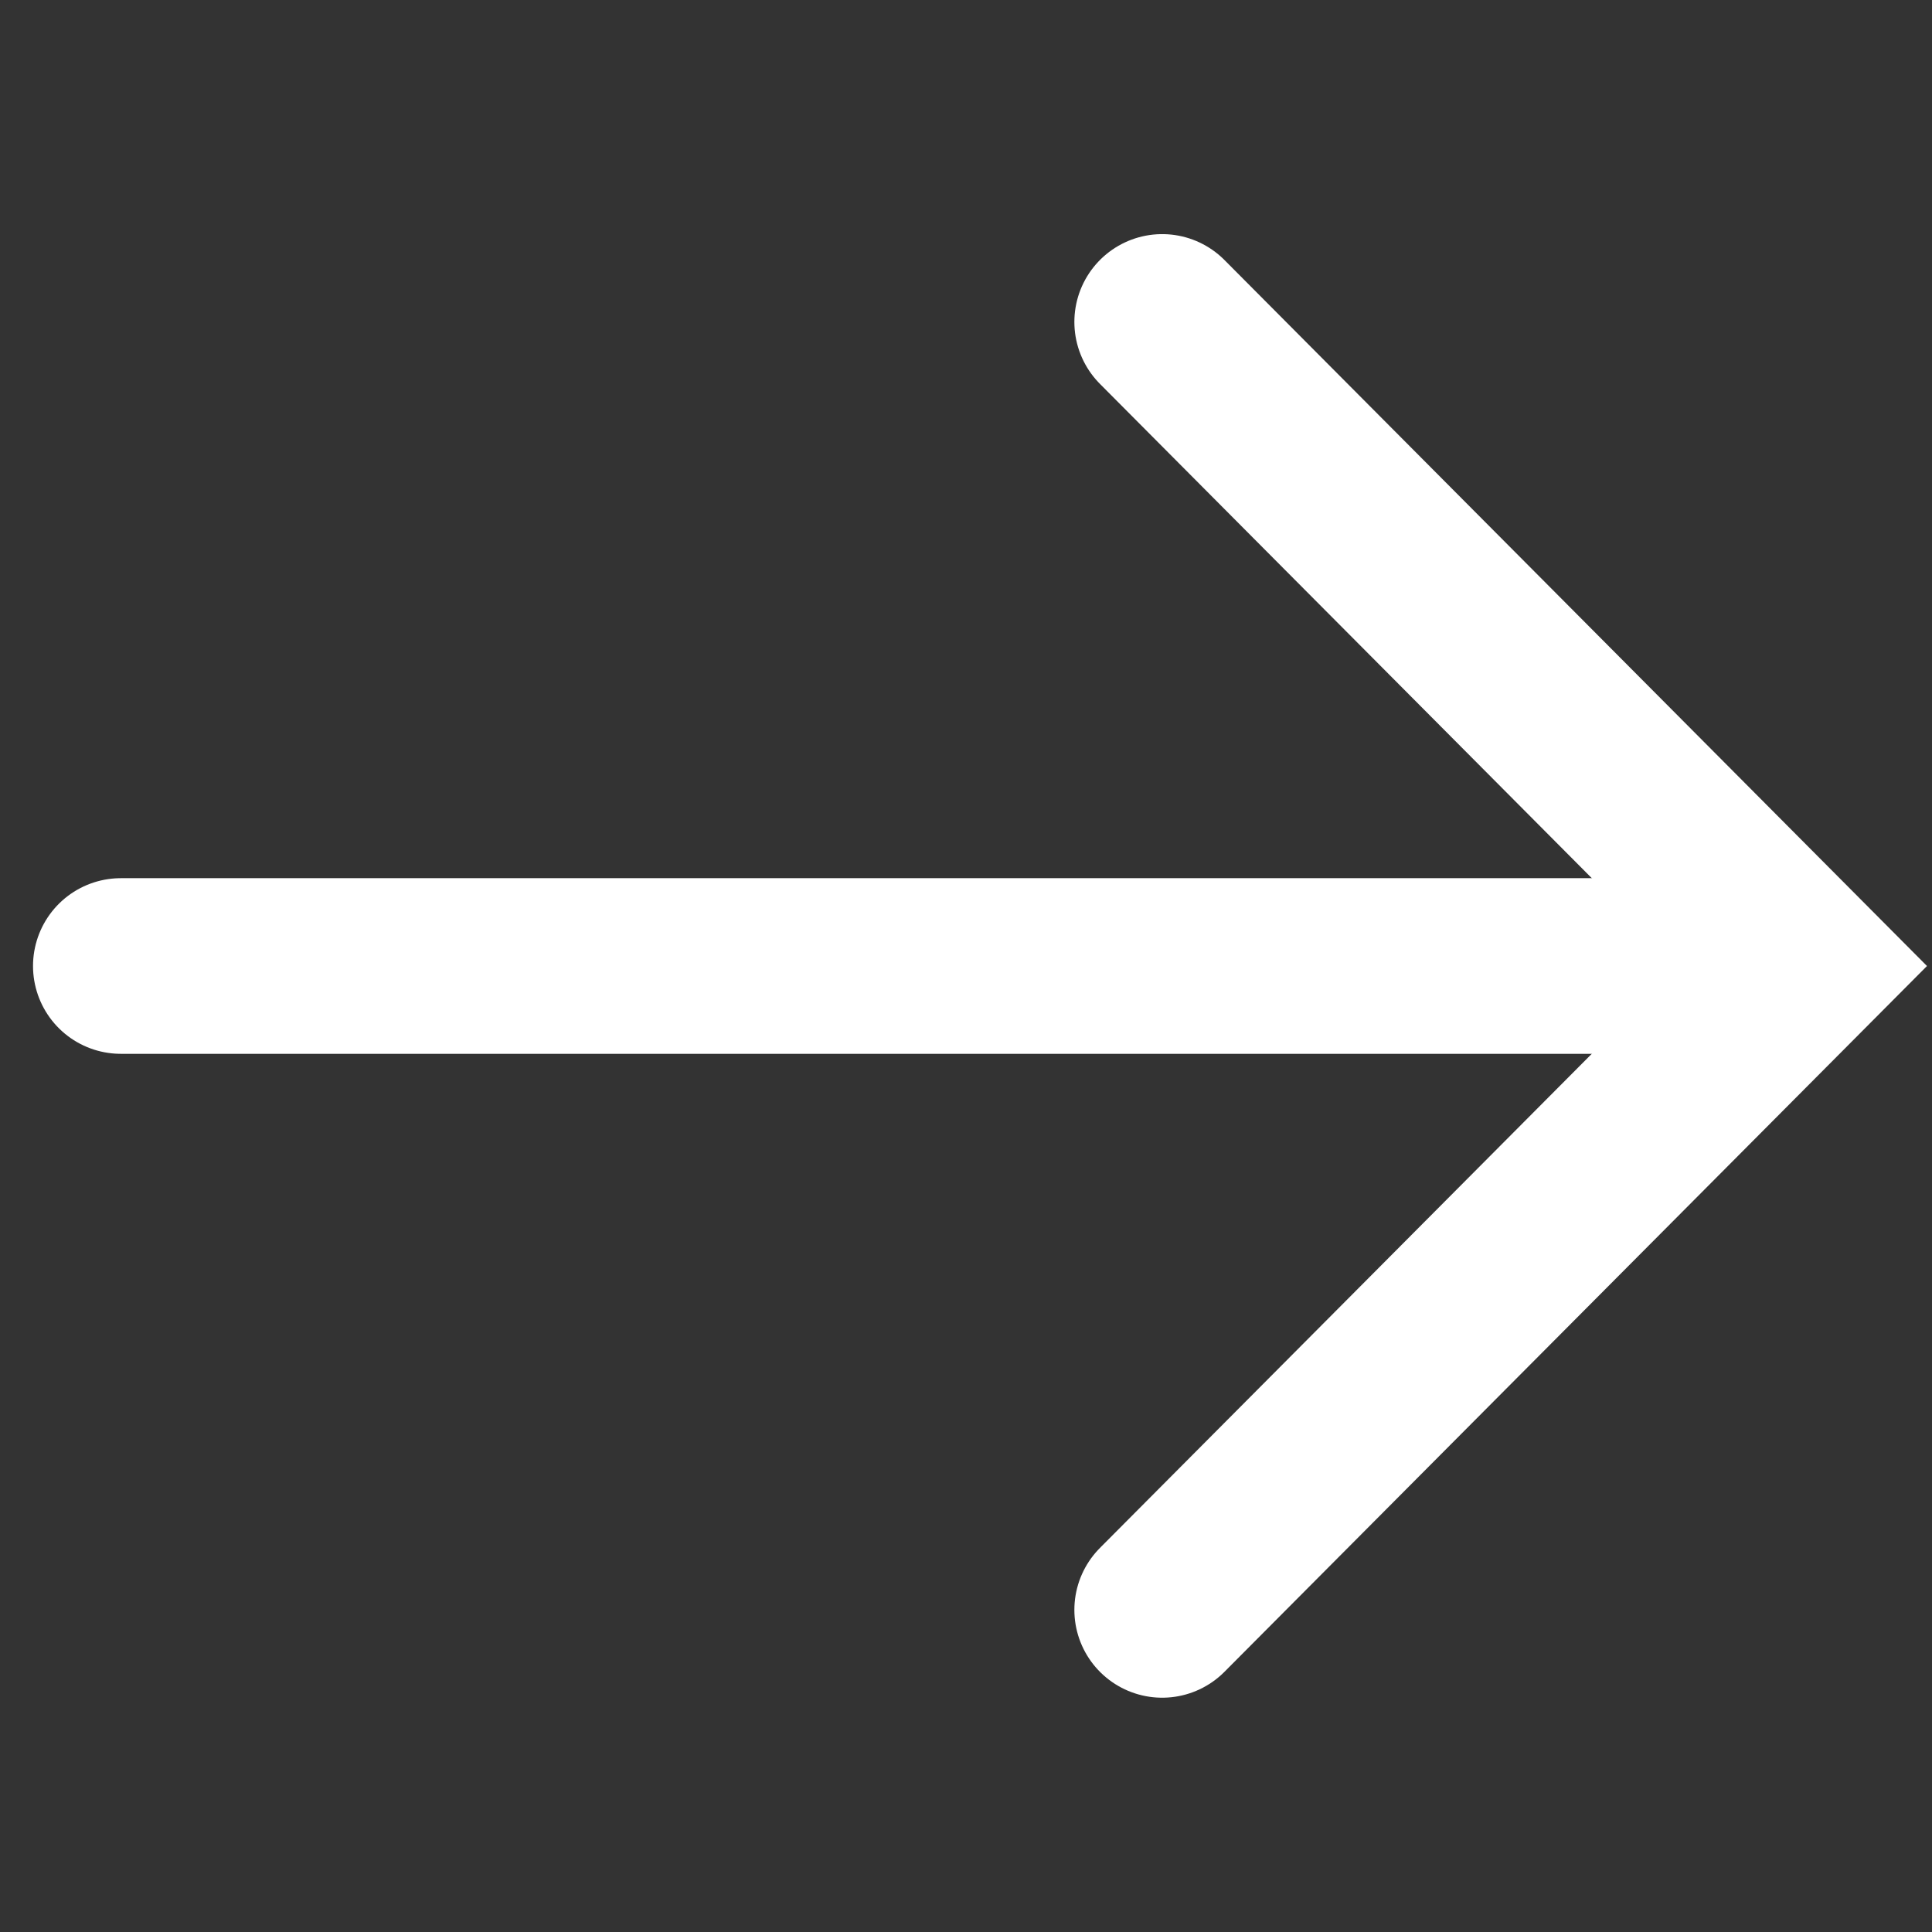
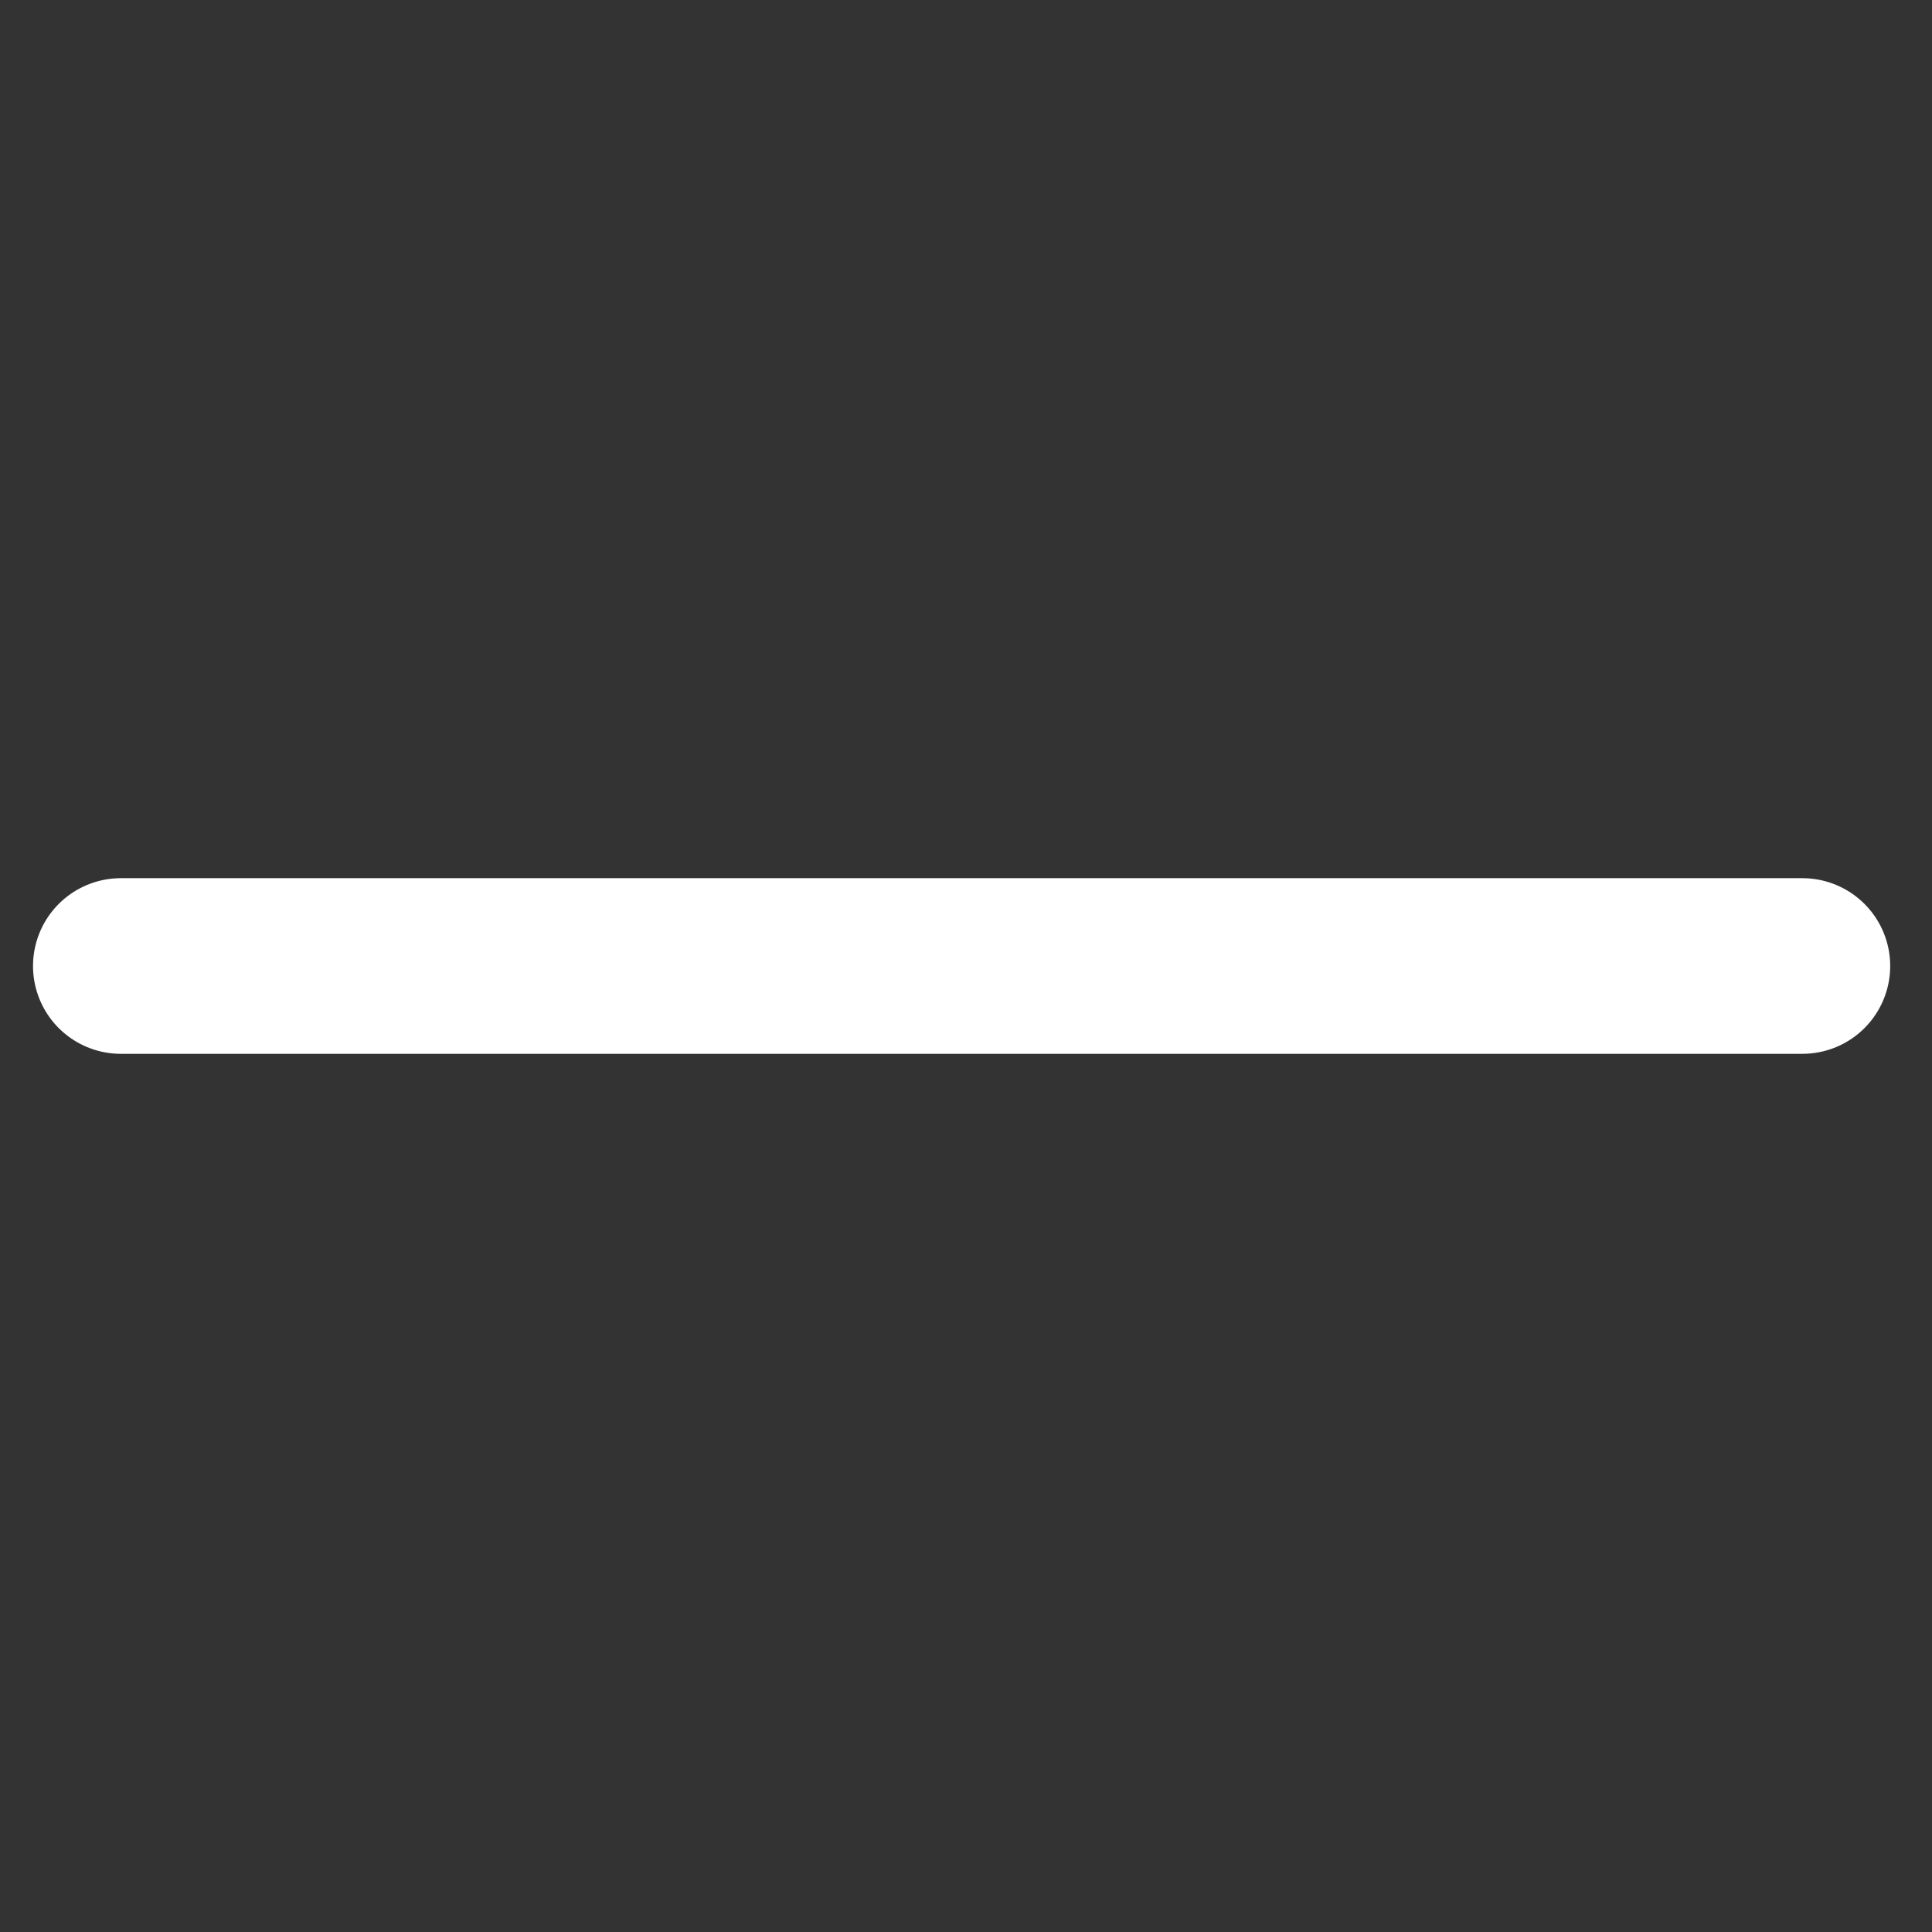
<svg xmlns="http://www.w3.org/2000/svg" width="100%" height="100%" viewBox="0 0 11 11" fill="none" preserveAspectRatio="none">
  <rect x="0" y="0" width="11" height="11" fill="#333333" stroke="none" />
-   <path d="M6.617 1.833L10.266 5.5L6.617 9.166" stroke="white" stroke-miterlimit="10" stroke-linecap="round" />
  <path d="M10.262 5.5H0.688" stroke="white" stroke-miterlimit="10" stroke-linecap="round" />
</svg>